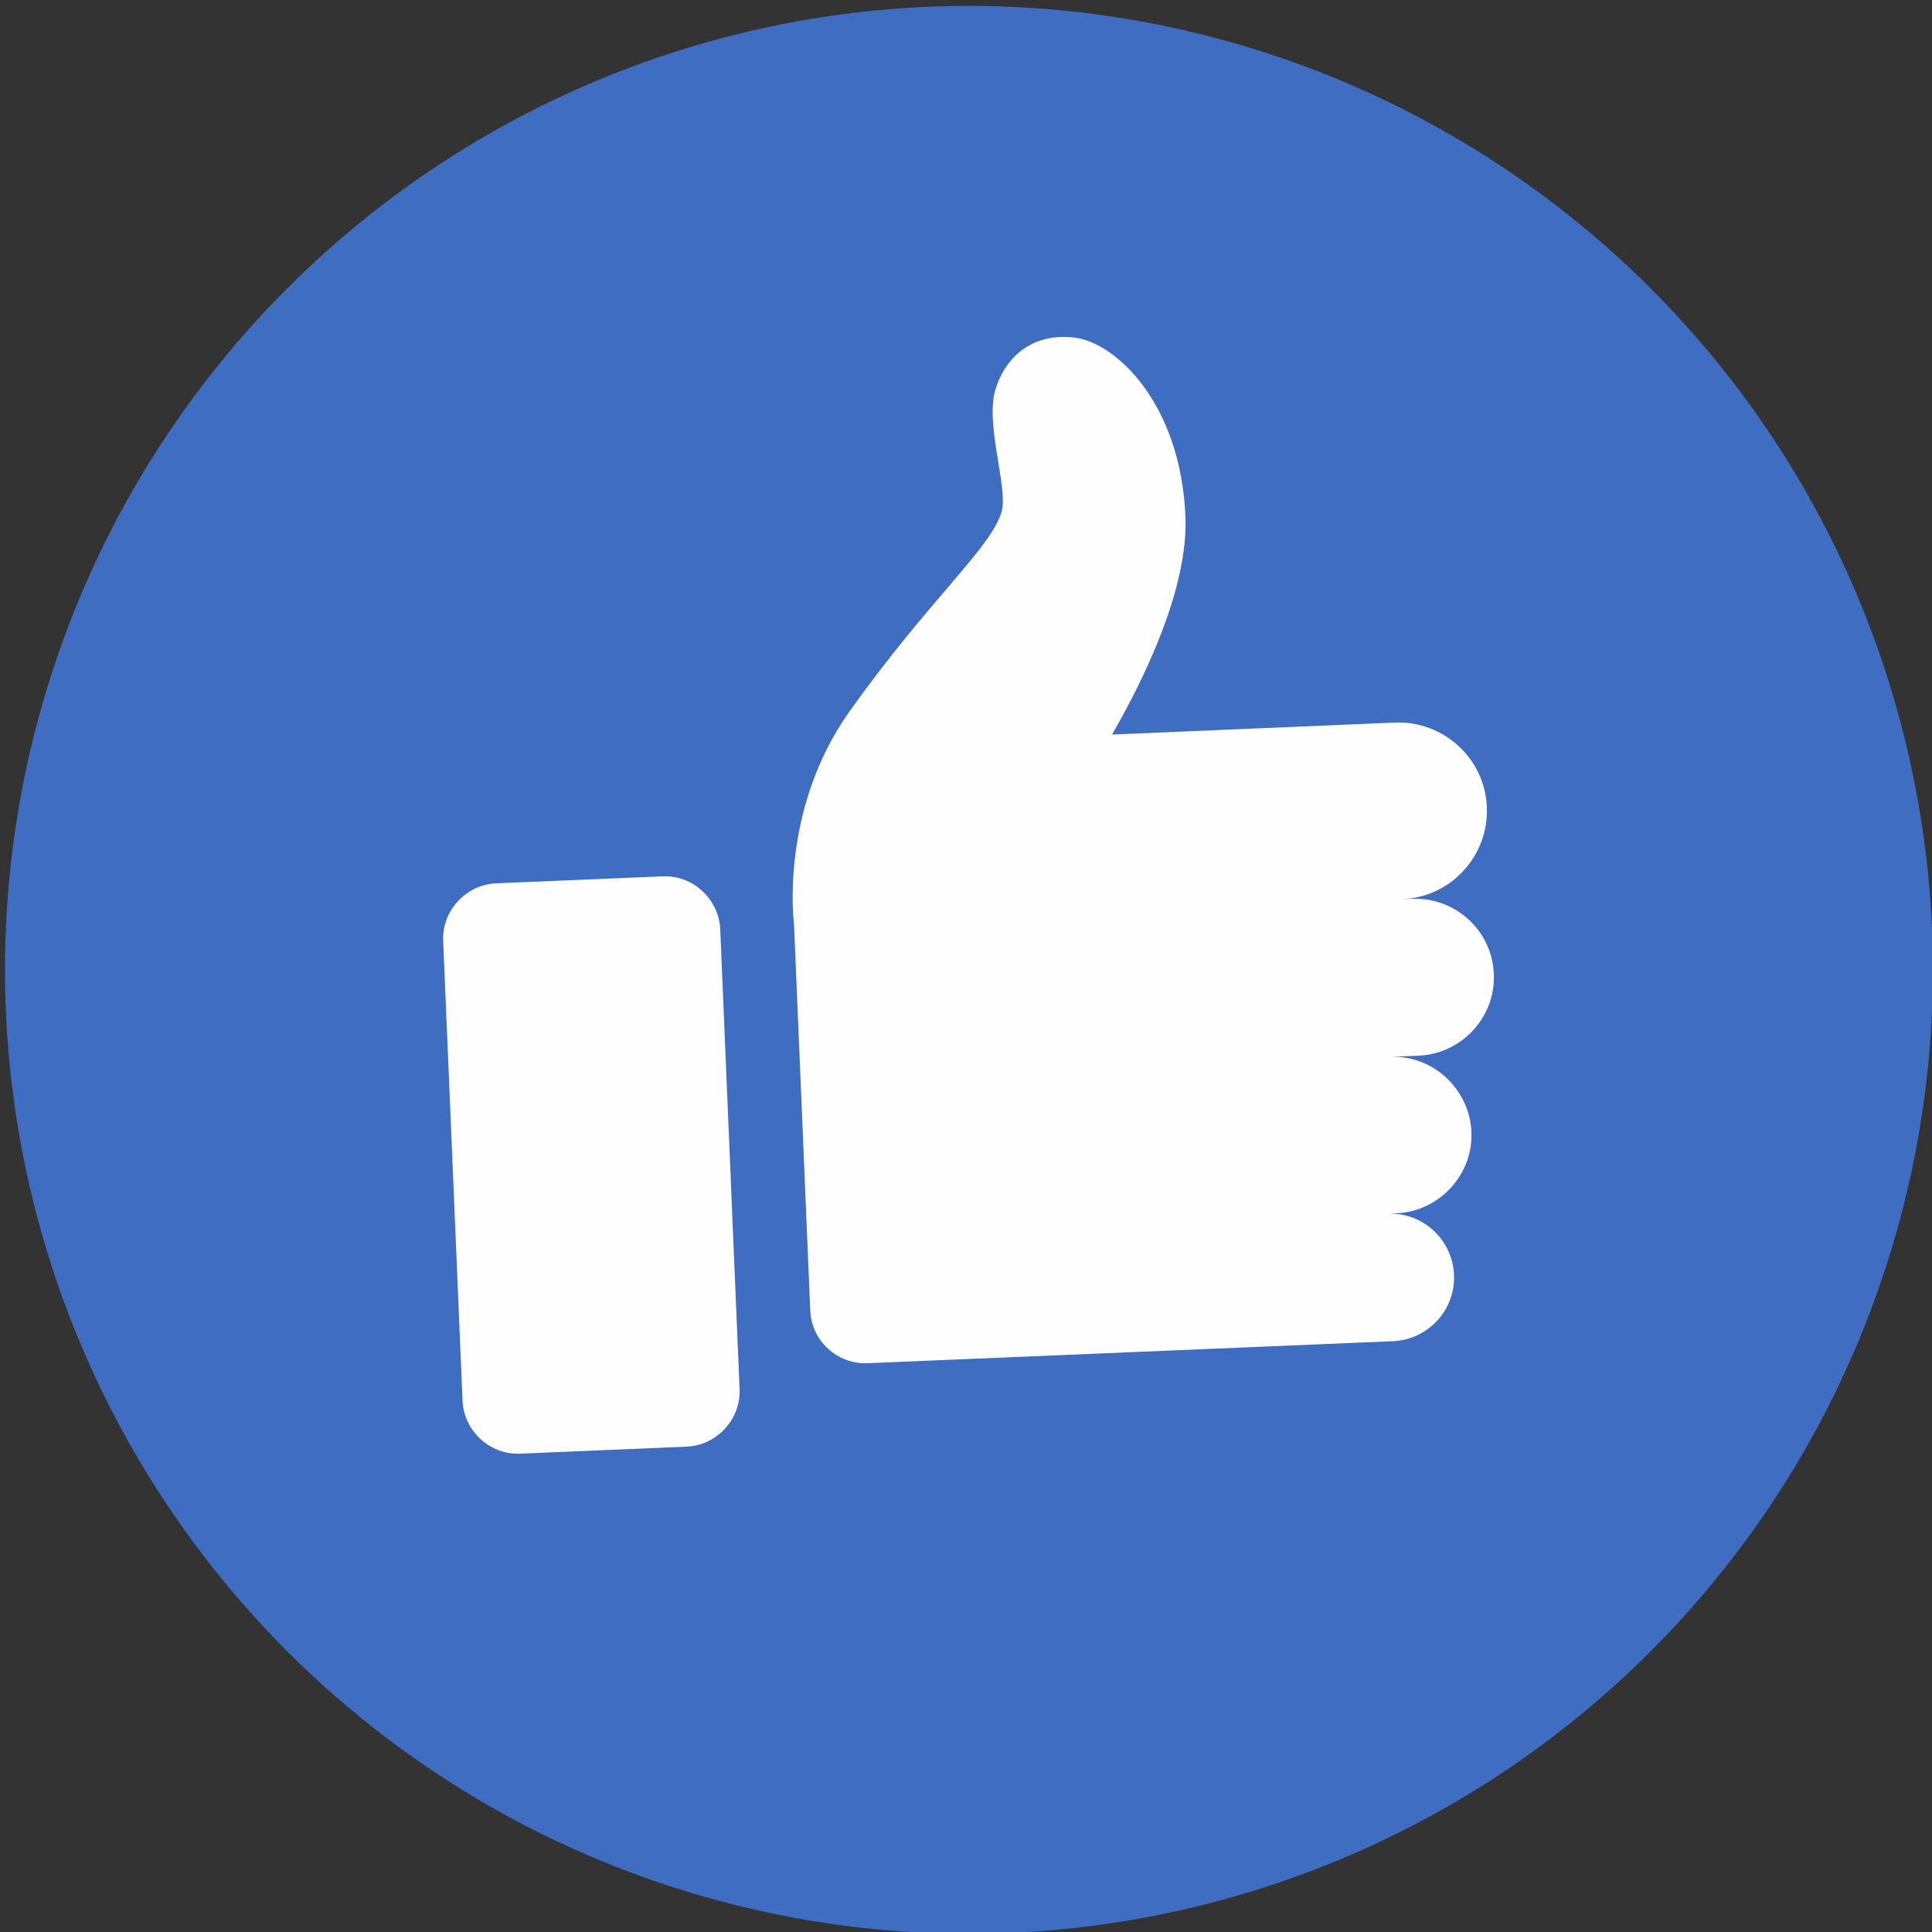
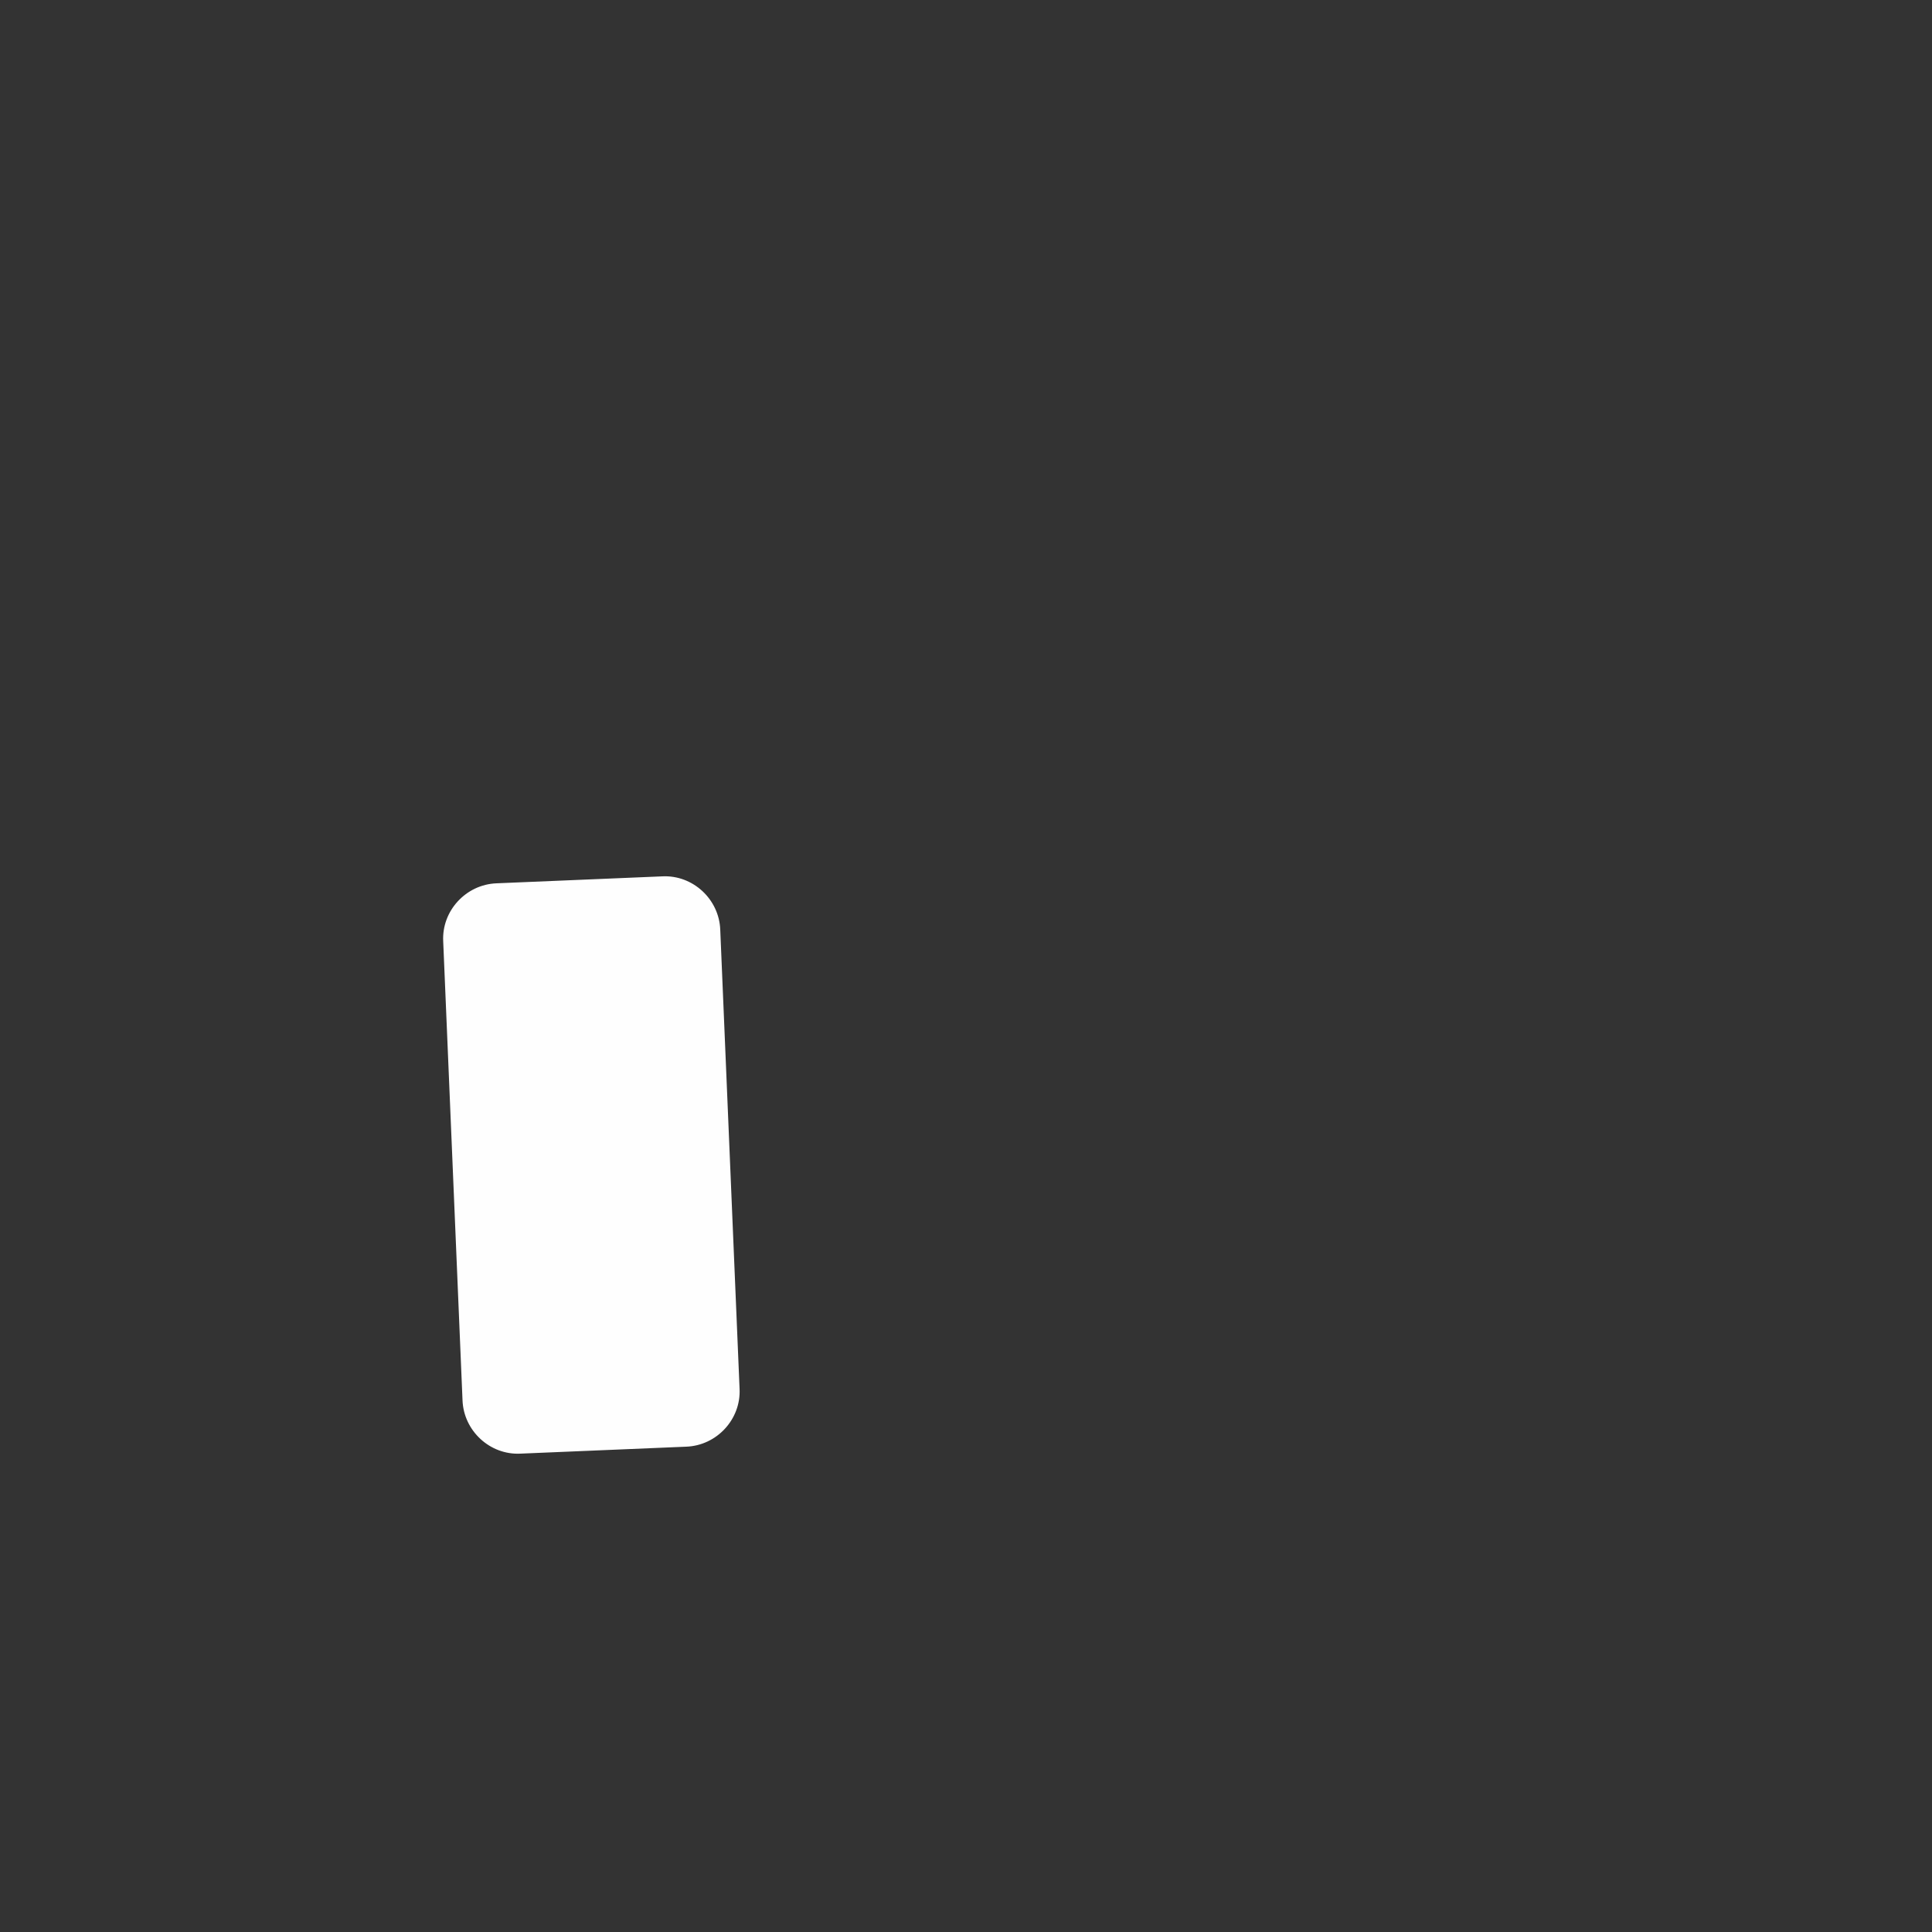
<svg xmlns="http://www.w3.org/2000/svg" version="1.1" id="Слой_1" x="0px" y="0px" viewBox="0 0 500 500" enable-background="new 0 0 500 500" xml:space="preserve">
  <rect x="0" y="0" width="500" height="500" fill="#333333" stroke="none" />
  <g>
-     <ellipse transform="matrix(0.707 -0.707 0.707 0.707 -104.013 250.853)" fill="#3E6DC1" cx="250.8" cy="251" rx="249.5" ry="249.5" />
    <g>
      <path fill="#FEFEFE" d="M171.4,226.8l-42.9,1.8c-7.9,0.3-14.2,7.1-13.8,15l5,118.8c0.3,7.9,7.1,14.2,15,13.8l42.9-1.8    c7.9-0.3,14.2-7.1,13.8-15l-5-118.8C186.1,232.7,179.3,226.4,171.4,226.8z" />
-       <path fill="#FEFEFE" d="M365.5,232.6l-2.6,0.1c12.6-0.5,22.4-11.2,21.9-23.8c-0.5-12.6-11.2-22.4-23.8-21.9l-73.2,3.1    c8.4-14.6,19.7-37.8,19-56.3c-1.2-29.4-18-45-28.5-46.4c-10.6-1.4-18,4.5-20.7,13.5c-2.7,9,3.4,25.5,1.6,31.6    c-2.8,9.4-18.5,22.4-39.2,51.4c-18.5,25.9-14.5,55.4-14.5,55.4l1.7,40.5l1.7,40.5l0.8,18.9c0.3,7.8,7,13.9,14.8,13.6l136-5.7    c9.1-0.4,16.2-8.1,15.8-17.2c-0.4-9.1-8.1-16.2-17.2-15.8l2.3-0.1c11.1-0.5,19.9-10,19.4-21.1c-0.5-11.1-10-19.9-21.1-19.4    l7.5-0.3c11.1-0.5,19.9-10,19.4-21.1C386.2,240.9,376.7,232.2,365.5,232.6z" />
    </g>
  </g>
  <g>
</g>
  <g>
</g>
  <g>
</g>
  <g>
</g>
  <g>
</g>
  <g>
</g>
</svg>